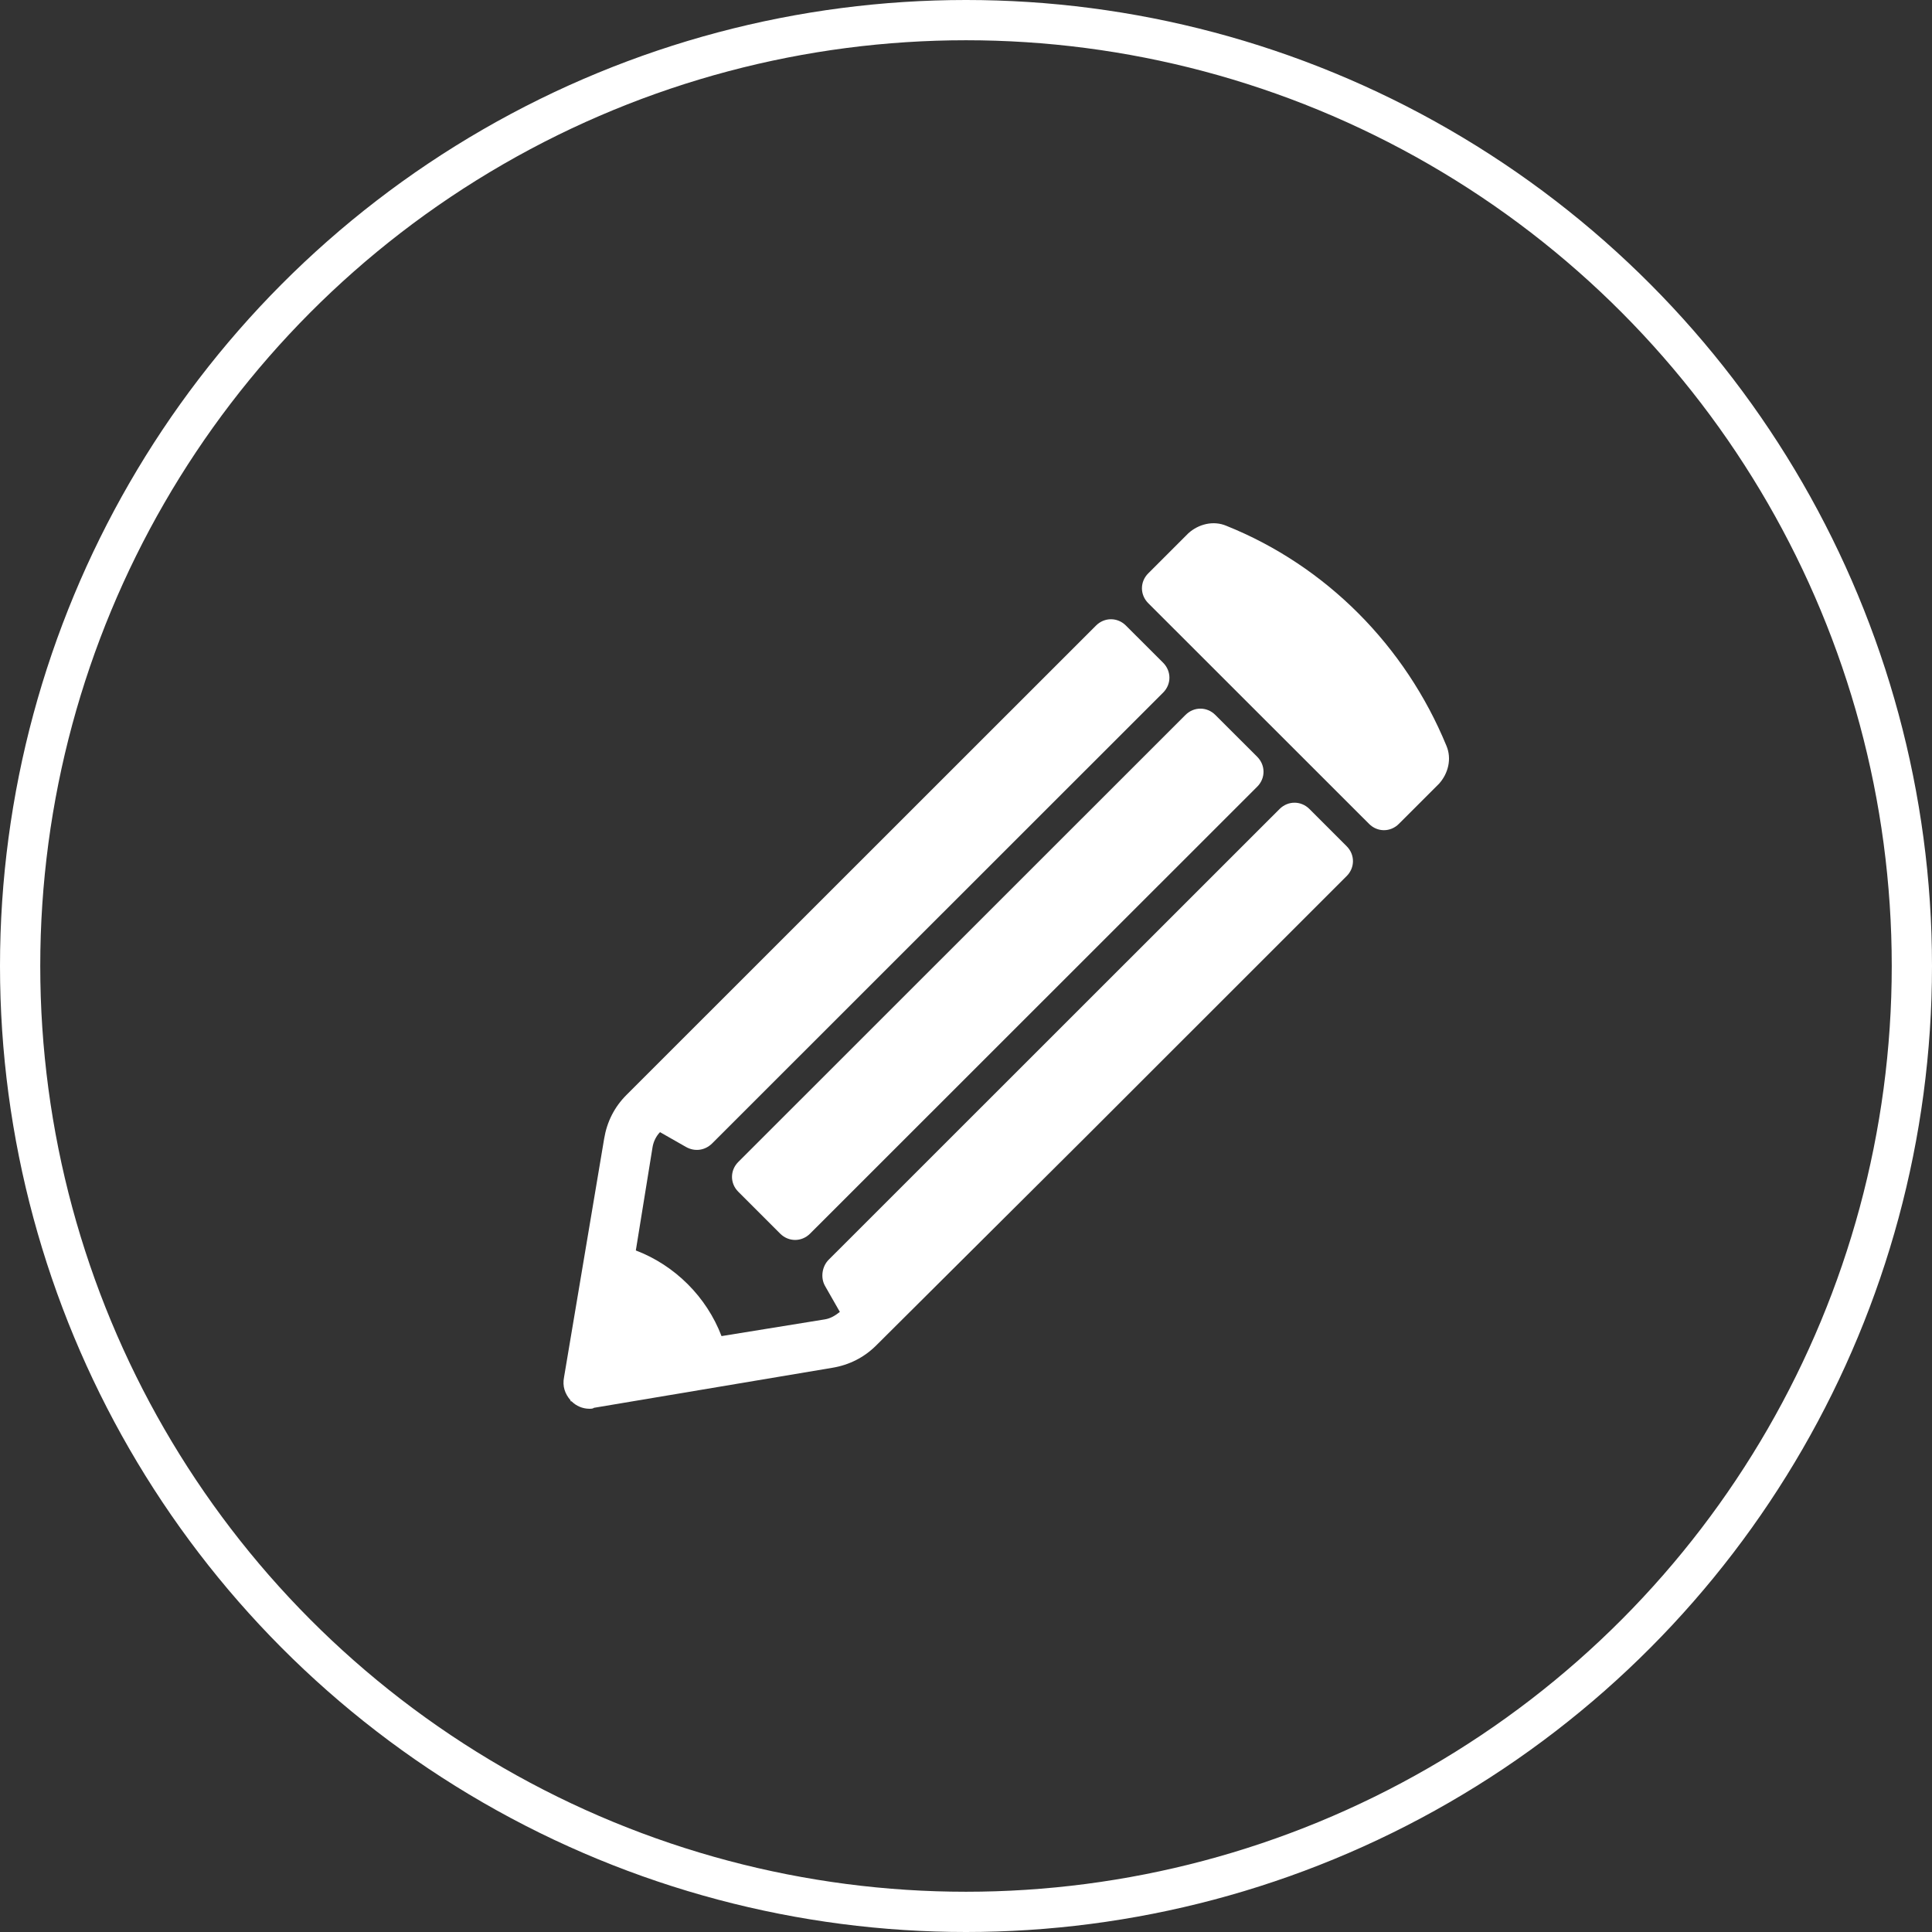
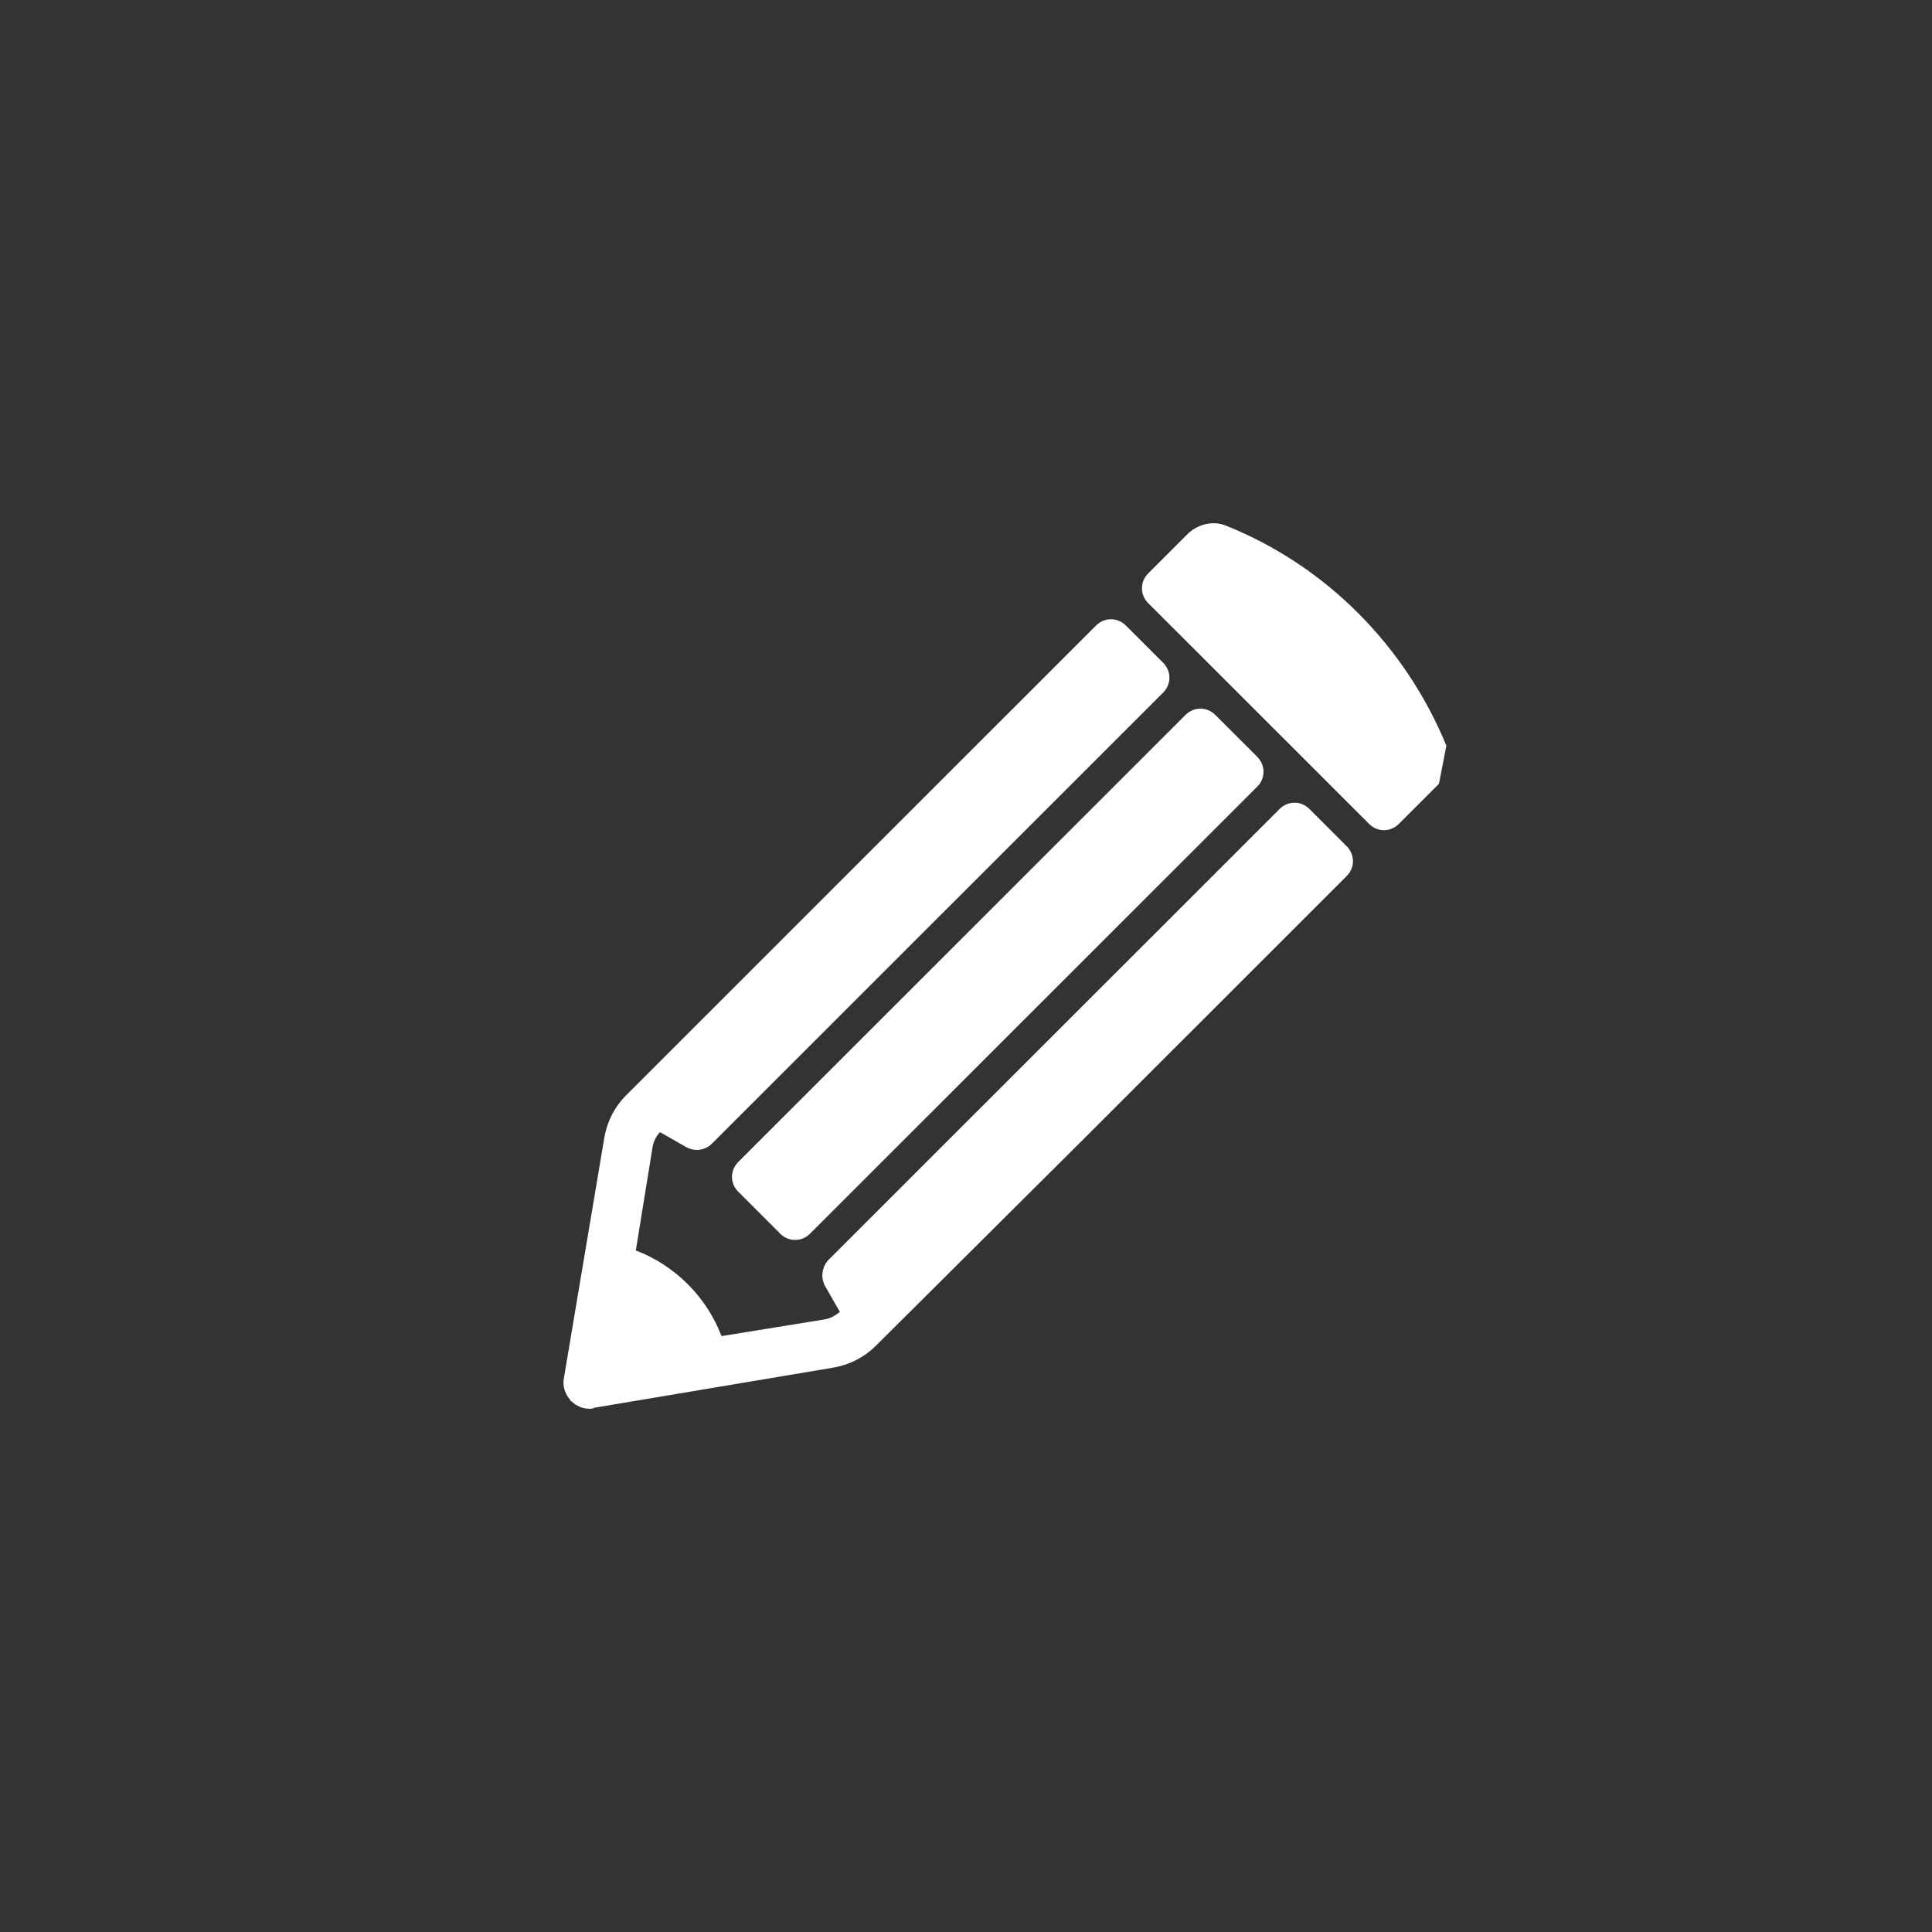
<svg xmlns="http://www.w3.org/2000/svg" width="48" height="48" viewBox="0 0 48 48" fill="none">
  <rect x="0" y="0" width="48" height="48" fill="#333333" stroke="none" />
  <path d="M19.384 30.65C19.593 30.858 19.917 30.858 20.125 30.65L31.236 19.544C31.444 19.336 31.444 19.012 31.236 18.803L30.194 17.762C29.986 17.554 29.662 17.554 29.453 17.762L18.343 28.868C18.134 29.077 18.134 29.401 18.343 29.609L19.384 30.65Z" fill="white" />
  <path d="M26.954 28.267L33.458 21.765C33.666 21.557 33.666 21.233 33.458 21.025L32.532 20.099C32.324 19.891 32 19.891 31.791 20.099L20.588 31.298C20.426 31.46 20.38 31.738 20.496 31.946L20.866 32.594C20.75 32.686 20.634 32.756 20.496 32.779L17.926 33.195C17.556 32.223 16.769 31.437 15.797 31.067L16.213 28.498C16.236 28.359 16.306 28.221 16.398 28.128L17.047 28.498C17.255 28.614 17.509 28.591 17.695 28.406L28.898 17.207C29.106 16.999 29.106 16.675 28.898 16.466L27.972 15.541C27.764 15.333 27.44 15.333 27.231 15.541L15.565 27.203C15.264 27.503 15.079 27.873 15.01 28.29L14.014 34.213C13.968 34.445 14.037 34.63 14.176 34.792V34.815H14.2C14.315 34.931 14.477 35 14.639 35C14.686 35 14.732 35 14.755 34.977L20.681 33.982C21.097 33.913 21.468 33.727 21.769 33.427L26.954 28.267Z" fill="white" />
-   <path d="M35.935 18.526C34.916 16.05 32.949 14.06 30.472 13.065C30.148 12.926 29.777 13.019 29.523 13.25L28.528 14.245C28.319 14.453 28.319 14.777 28.528 14.986L34.014 20.469C34.222 20.678 34.546 20.678 34.754 20.469L35.75 19.474C35.981 19.22 36.074 18.85 35.935 18.526L35.935 18.526Z" fill="white" />
-   <circle cx="24" cy="24" r="23.5" stroke="white" />
+   <path d="M35.935 18.526C34.916 16.05 32.949 14.06 30.472 13.065C30.148 12.926 29.777 13.019 29.523 13.25L28.528 14.245C28.319 14.453 28.319 14.777 28.528 14.986L34.014 20.469C34.222 20.678 34.546 20.678 34.754 20.469L35.75 19.474L35.935 18.526Z" fill="white" />
</svg>